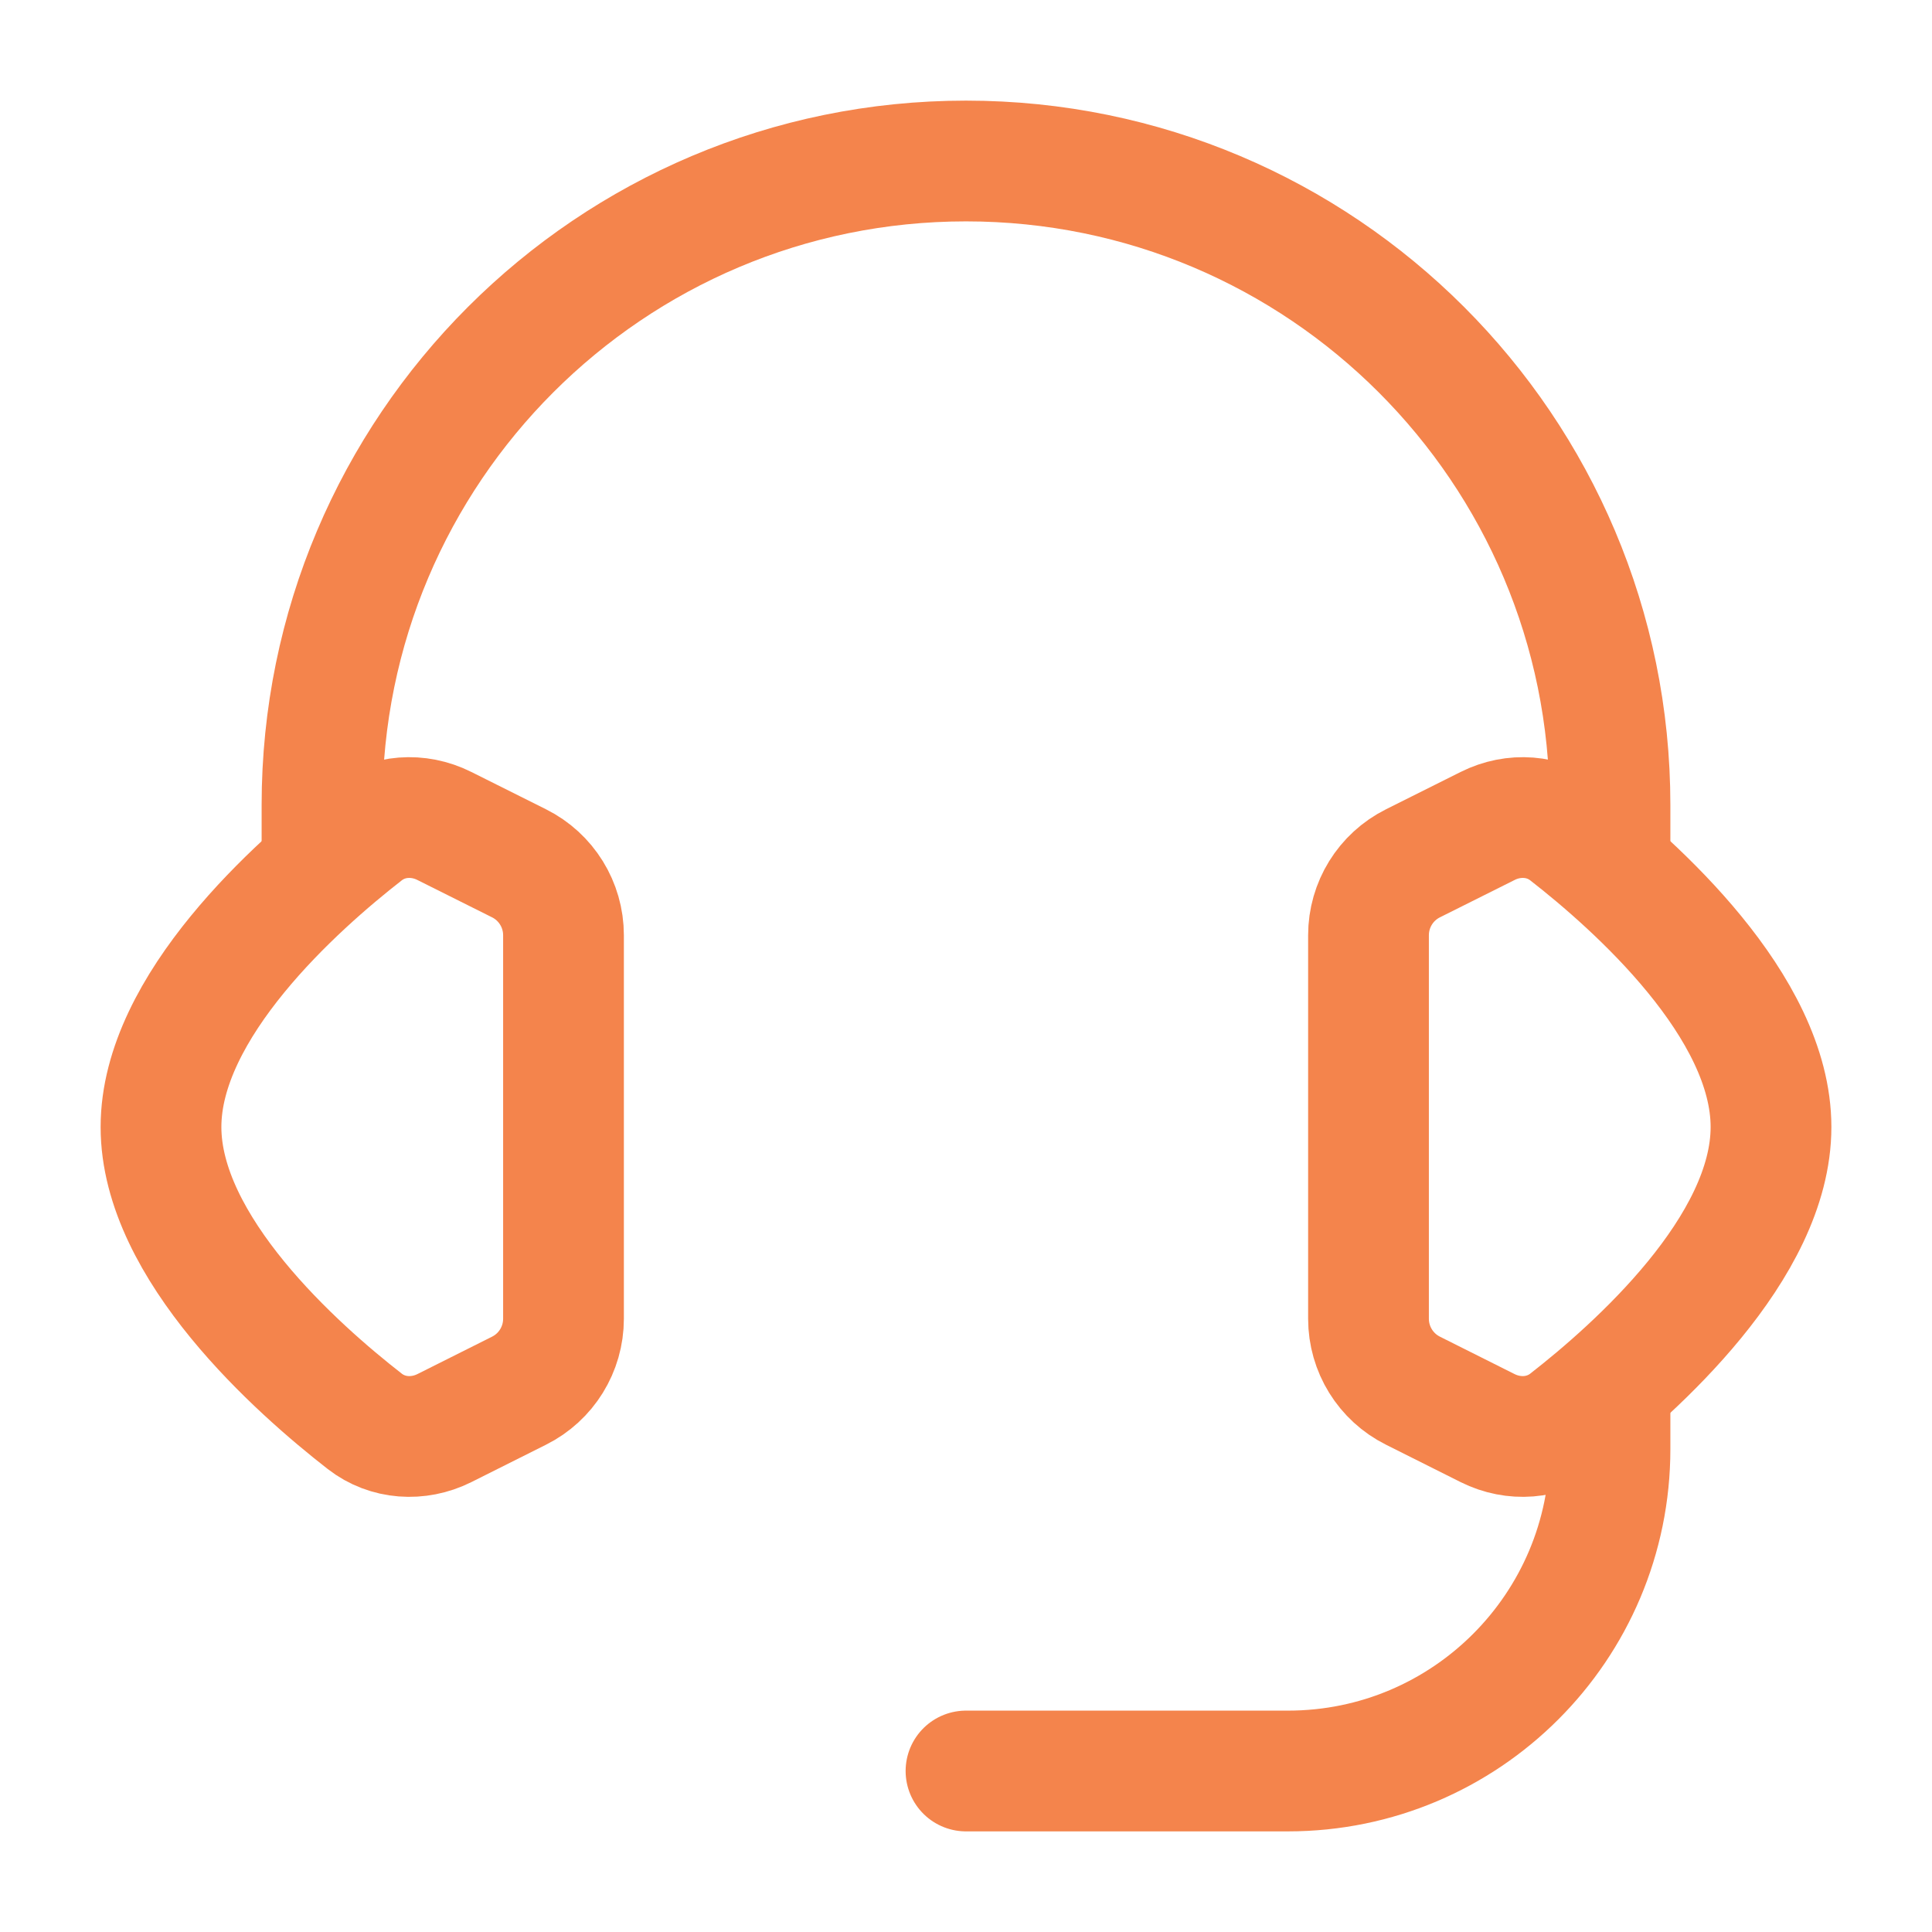
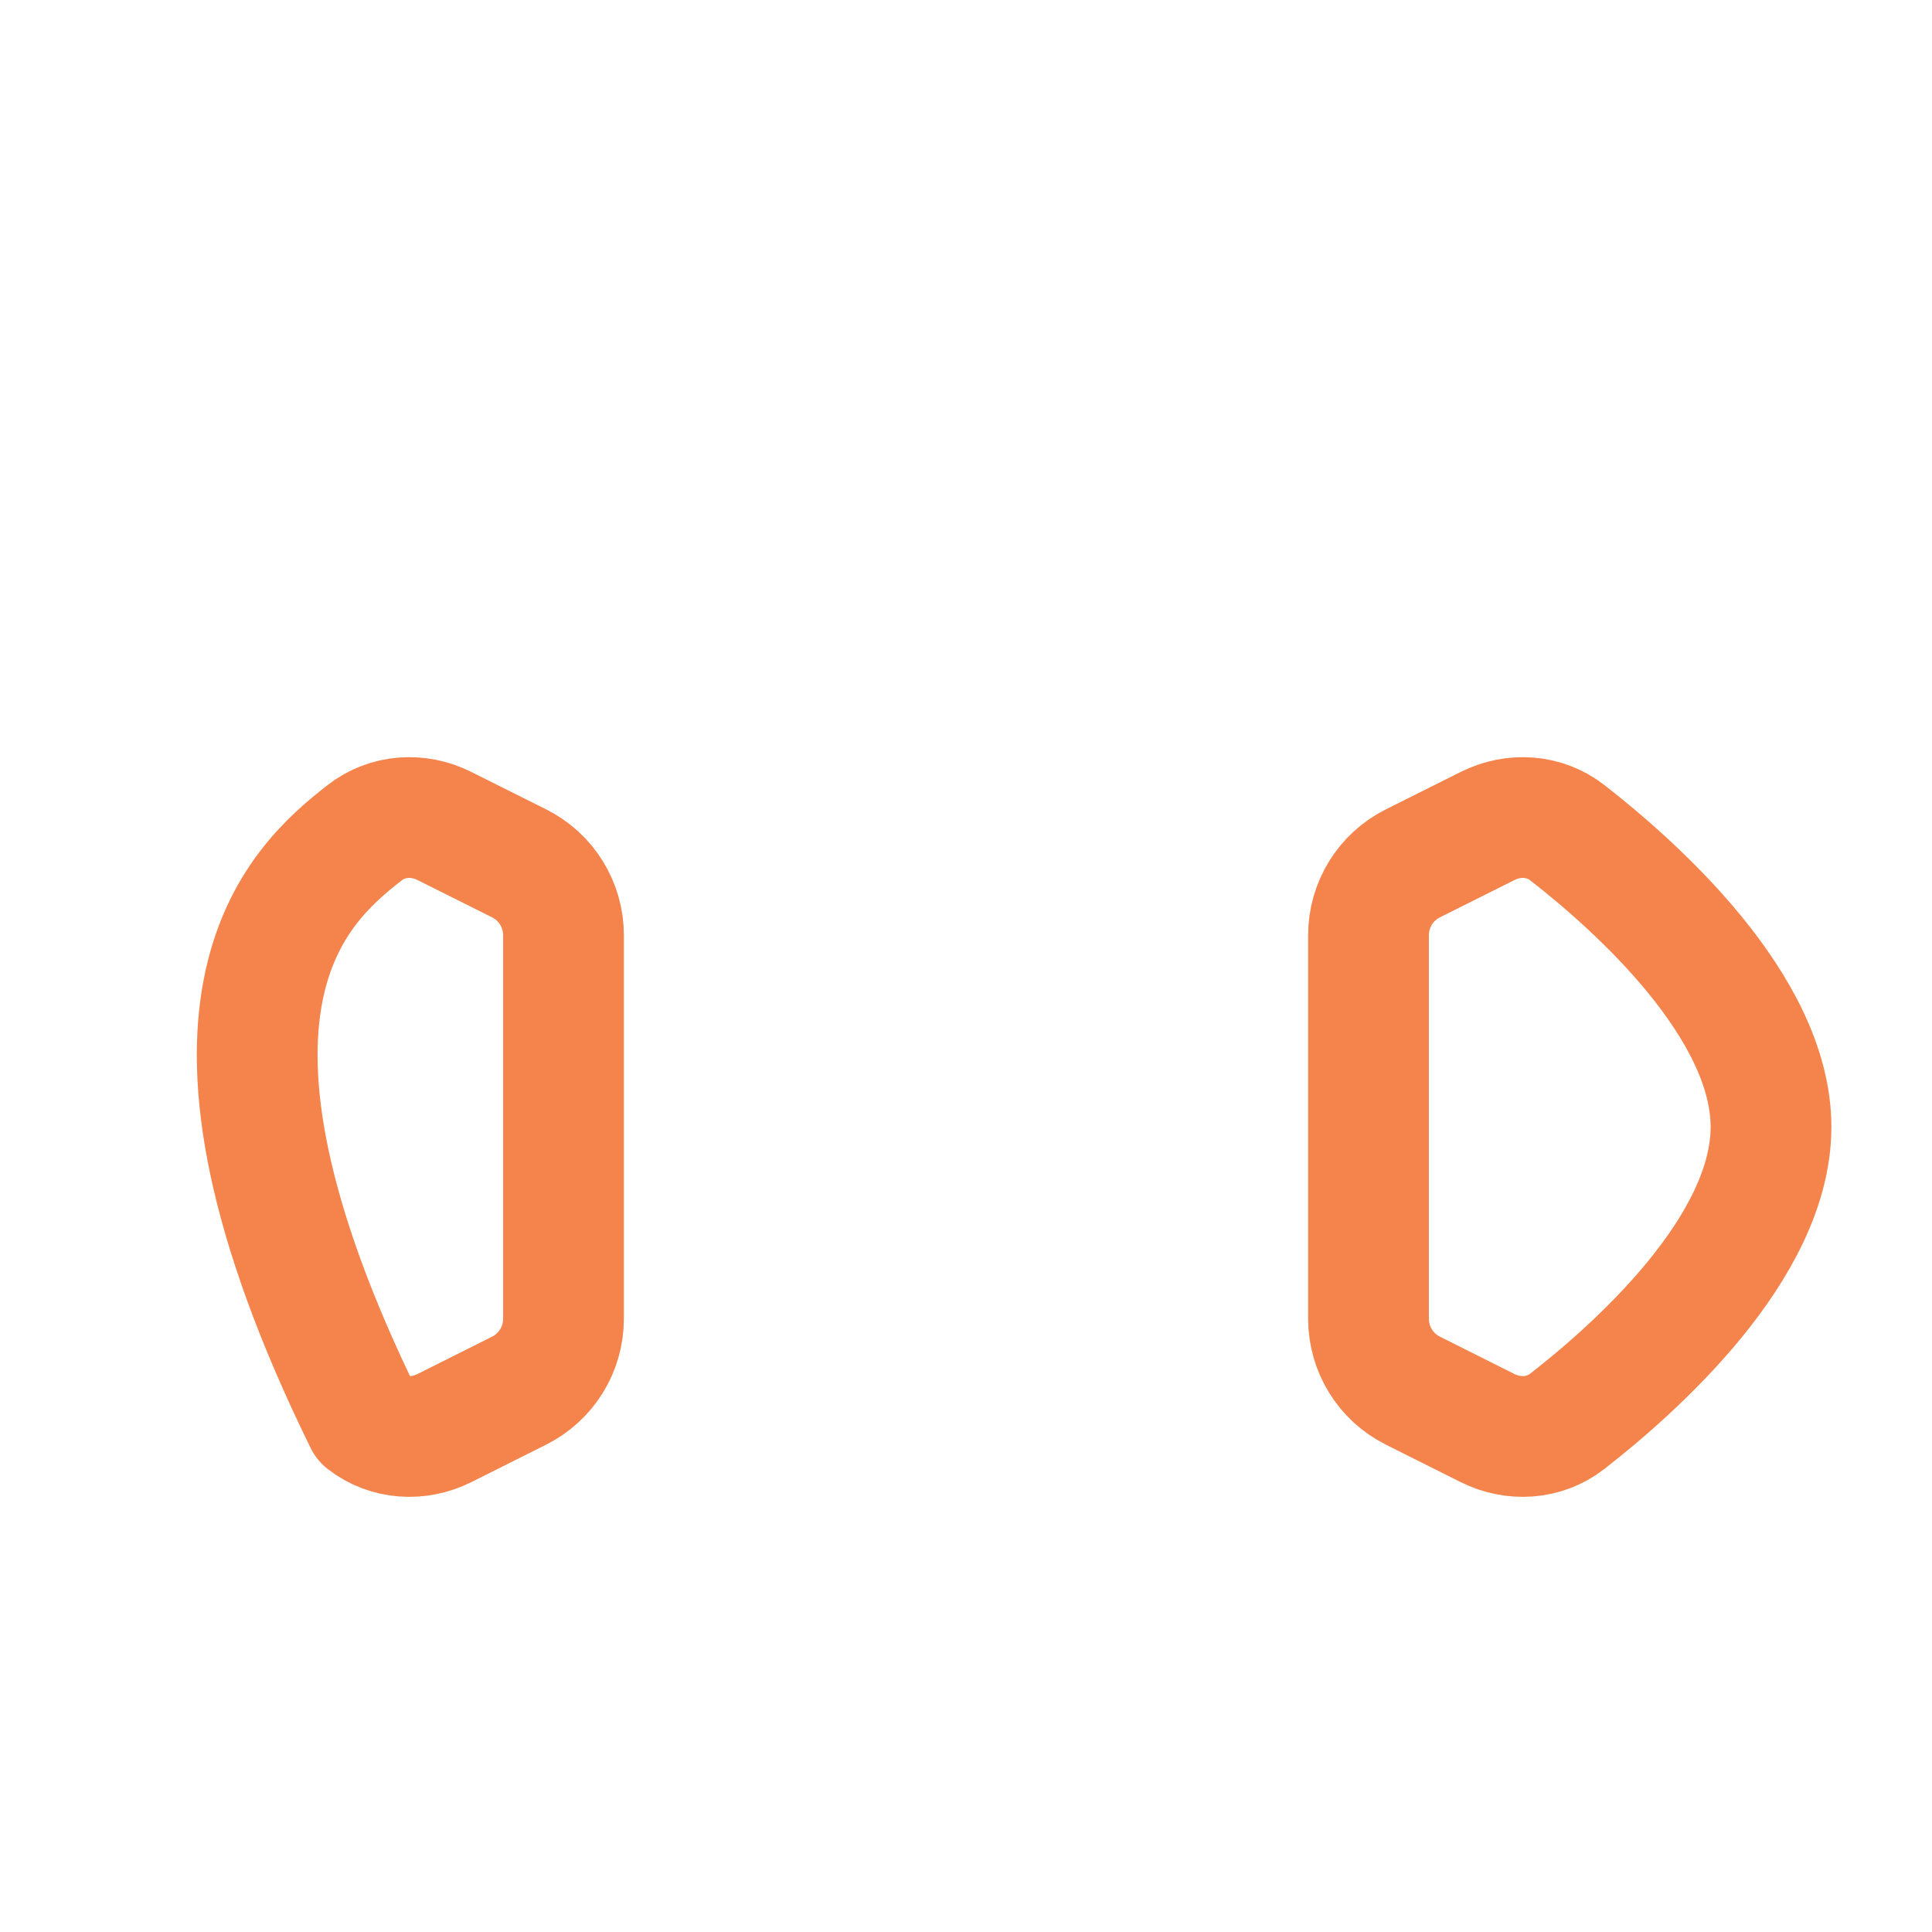
<svg xmlns="http://www.w3.org/2000/svg" width="24" height="24" viewBox="0 0 24 24" fill="none">
  <g id="customer-service-01">
-     <path id="Vector" d="M5.519 10.26L6.447 10.724C6.786 10.893 7 11.239 7 11.618V16.382C7 16.761 6.786 17.107 6.447 17.276L5.519 17.741C5.198 17.901 4.815 17.877 4.532 17.657C3.689 17.001 2 15.501 2 14C2 12.5 3.689 10.999 4.532 10.343C4.815 10.123 5.198 10.099 5.519 10.26Z" stroke="#F4844C" stroke-width="1.5" stroke-linecap="round" stroke-linejoin="round" />
-     <path id="Vector_2" d="M4 10.5V10C4 5.582 7.582 2 12 2C16.418 2 20 5.582 20 10V10.5" stroke="#F4844C" stroke-width="1.5" stroke-linecap="round" stroke-linejoin="round" />
-     <path id="Vector_3" d="M20 17.5V18C20 20.209 18.209 22 16 22H12" stroke="#F4844C" stroke-width="1.5" stroke-linecap="round" stroke-linejoin="round" />
+     <path id="Vector" d="M5.519 10.26L6.447 10.724C6.786 10.893 7 11.239 7 11.618V16.382C7 16.761 6.786 17.107 6.447 17.276L5.519 17.741C5.198 17.901 4.815 17.877 4.532 17.657C2 12.5 3.689 10.999 4.532 10.343C4.815 10.123 5.198 10.099 5.519 10.26Z" stroke="#F4844C" stroke-width="1.5" stroke-linecap="round" stroke-linejoin="round" />
    <path id="Vector_4" d="M19.468 10.343C19.185 10.123 18.802 10.099 18.481 10.26L17.553 10.724C17.214 10.893 17 11.239 17 11.618V16.382C17 16.761 17.214 17.107 17.553 17.276L18.481 17.741C18.802 17.901 19.185 17.877 19.468 17.657C20.311 17.001 22 15.501 22 14C22 12.5 20.311 10.999 19.468 10.343Z" stroke="#F4844C" stroke-width="1.5" stroke-linecap="round" stroke-linejoin="round" />
  </g>
</svg>